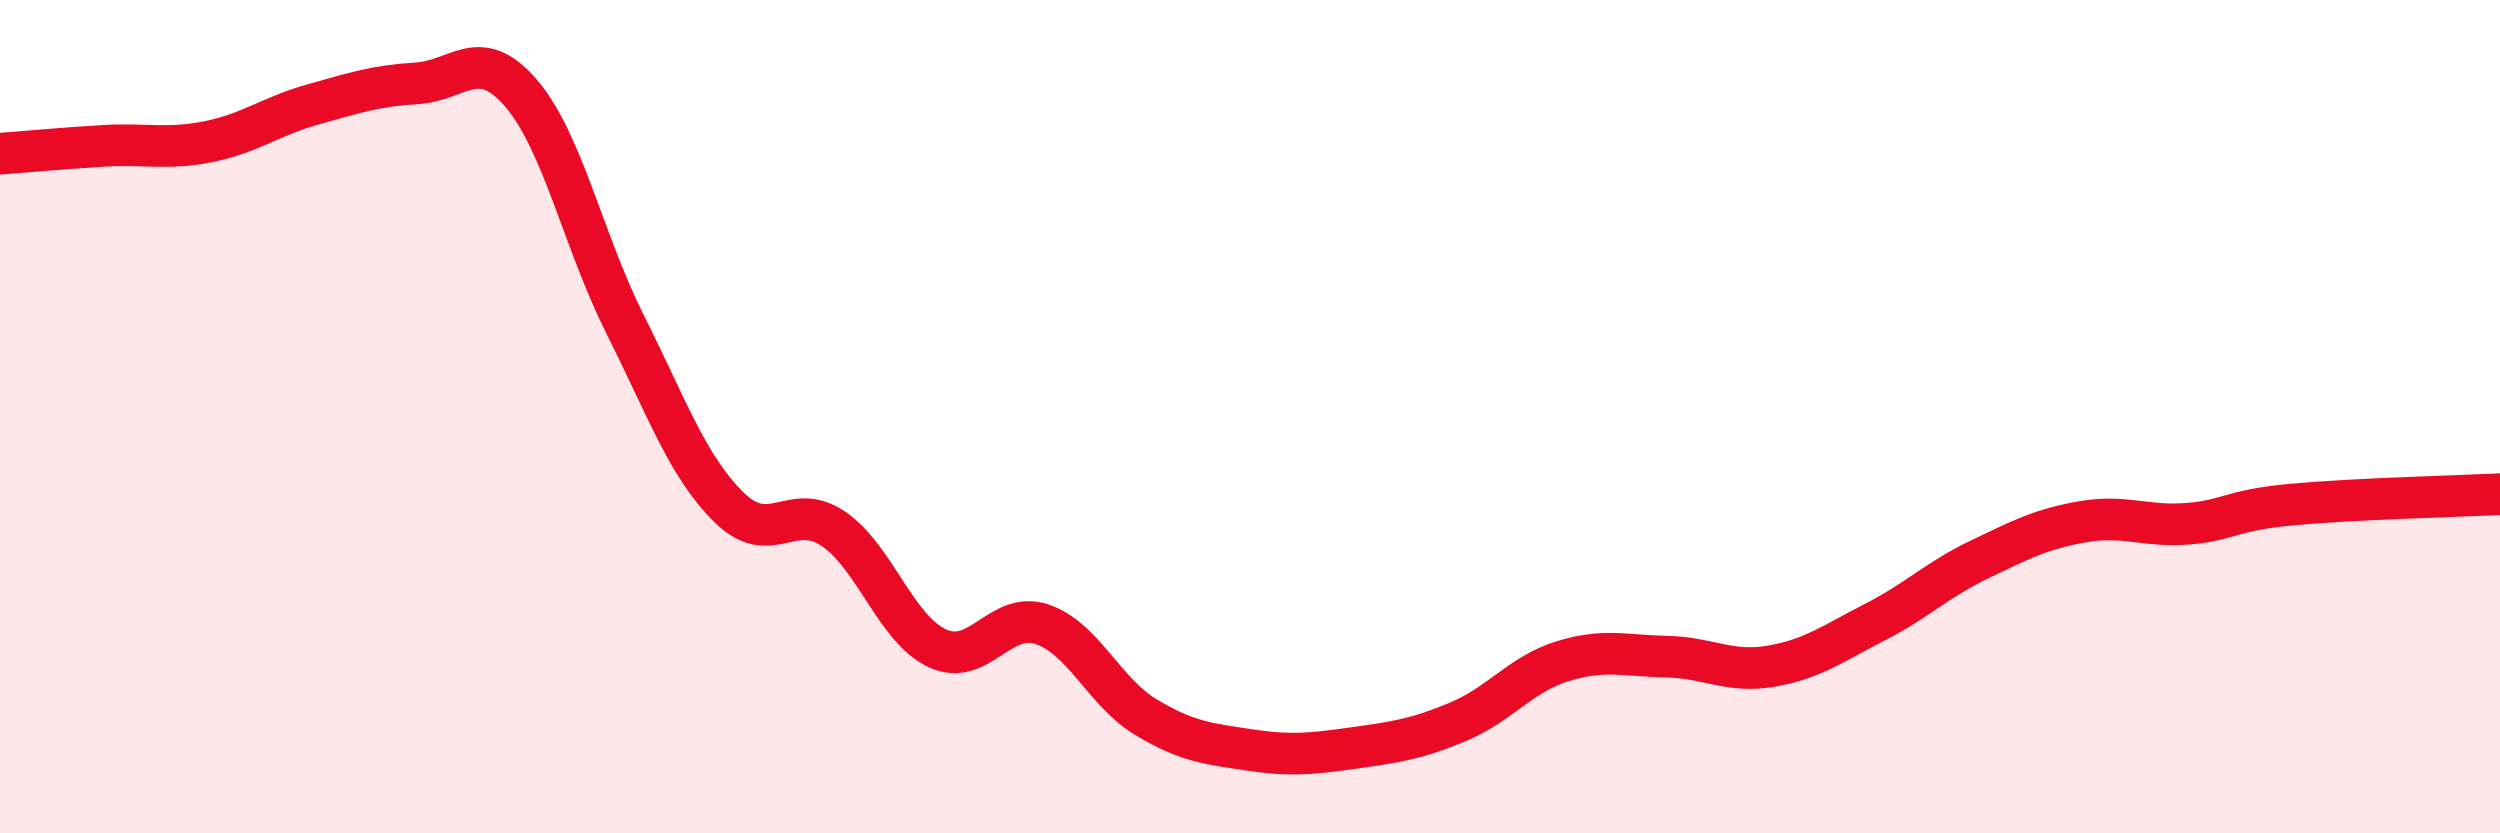
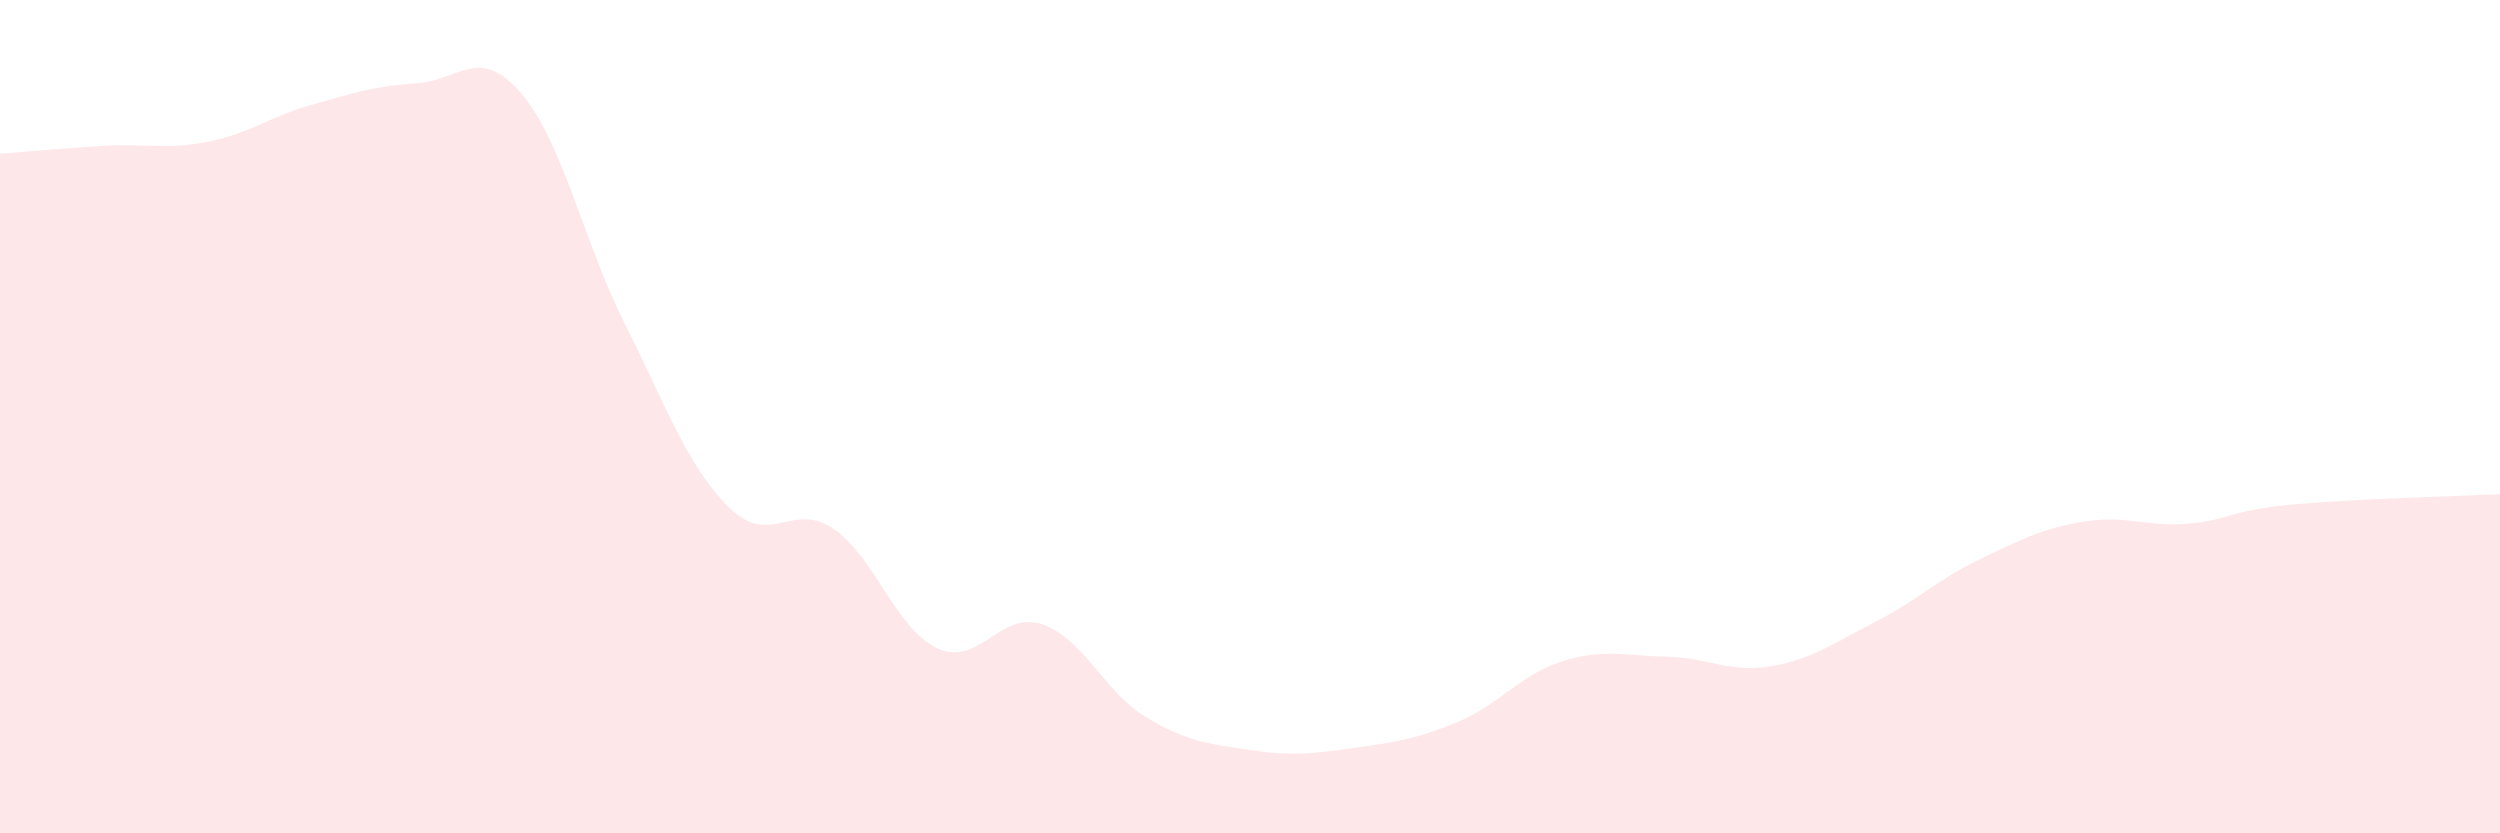
<svg xmlns="http://www.w3.org/2000/svg" width="60" height="20" viewBox="0 0 60 20">
-   <path d="M 0,3.69 C 0.5,3.65 1.5,3.56 2.5,3.5 C 3.5,3.44 4,3.6 5,3.4 C 6,3.2 6.5,2.79 7.5,2.51 C 8.5,2.23 9,2.06 10,2 C 11,1.94 11.5,1.07 12.5,2.23 C 13.5,3.39 14,5.79 15,7.78 C 16,9.77 16.5,11.2 17.5,12.18 C 18.5,13.16 19,12.01 20,12.69 C 21,13.37 21.5,15.1 22.5,15.56 C 23.5,16.02 24,14.65 25,14.98 C 26,15.31 26.5,16.61 27.5,17.21 C 28.5,17.81 29,17.85 30,18 C 31,18.15 31.5,18.09 32.5,17.95 C 33.5,17.81 34,17.74 35,17.32 C 36,16.9 36.5,16.18 37.5,15.87 C 38.5,15.56 39,15.74 40,15.76 C 41,15.78 41.5,16.16 42.5,15.99 C 43.5,15.82 44,15.44 45,14.93 C 46,14.42 46.5,13.91 47.5,13.43 C 48.5,12.95 49,12.69 50,12.52 C 51,12.35 51.5,12.65 52.5,12.57 C 53.5,12.49 53.5,12.25 55,12.11 C 56.5,11.97 59,11.91 60,11.86L60 20L0 20Z" fill="#EB0A25" opacity="0.1" stroke-linecap="round" stroke-linejoin="round" />
-   <path d="M 0,3.69 C 0.5,3.65 1.5,3.56 2.5,3.5 C 3.5,3.44 4,3.6 5,3.4 C 6,3.2 6.5,2.79 7.5,2.51 C 8.5,2.23 9,2.06 10,2 C 11,1.94 11.5,1.07 12.5,2.23 C 13.5,3.39 14,5.79 15,7.78 C 16,9.77 16.5,11.2 17.5,12.18 C 18.5,13.16 19,12.01 20,12.69 C 21,13.37 21.5,15.1 22.5,15.56 C 23.5,16.02 24,14.65 25,14.98 C 26,15.31 26.5,16.61 27.5,17.21 C 28.5,17.81 29,17.85 30,18 C 31,18.15 31.5,18.09 32.5,17.95 C 33.5,17.81 34,17.74 35,17.32 C 36,16.9 36.5,16.18 37.5,15.87 C 38.5,15.56 39,15.74 40,15.76 C 41,15.78 41.5,16.16 42.5,15.99 C 43.5,15.82 44,15.44 45,14.93 C 46,14.42 46.5,13.91 47.5,13.43 C 48.5,12.95 49,12.69 50,12.52 C 51,12.35 51.5,12.65 52.5,12.57 C 53.5,12.49 53.5,12.25 55,12.11 C 56.5,11.97 59,11.91 60,11.86" stroke="#EB0A25" stroke-width="1" fill="none" stroke-linecap="round" stroke-linejoin="round" />
+   <path d="M 0,3.69 C 0.5,3.65 1.5,3.56 2.5,3.5 C 3.5,3.44 4,3.6 5,3.4 C 6,3.2 6.5,2.79 7.5,2.51 C 8.5,2.23 9,2.06 10,2 C 11,1.94 11.5,1.07 12.5,2.23 C 13.5,3.39 14,5.79 15,7.78 C 16,9.77 16.5,11.2 17.5,12.18 C 18.5,13.16 19,12.01 20,12.69 C 21,13.37 21.5,15.1 22.5,15.56 C 23.5,16.02 24,14.65 25,14.98 C 26,15.31 26.5,16.61 27.5,17.21 C 28.5,17.81 29,17.85 30,18 C 31,18.15 31.5,18.09 32.5,17.95 C 33.5,17.81 34,17.74 35,17.32 C 36,16.9 36.5,16.18 37.5,15.87 C 38.5,15.56 39,15.74 40,15.76 C 41,15.78 41.5,16.16 42.5,15.99 C 43.5,15.82 44,15.44 45,14.93 C 46,14.42 46.5,13.91 47.5,13.43 C 48.5,12.95 49,12.69 50,12.52 C 51,12.35 51.5,12.65 52.5,12.57 C 53.5,12.49 53.5,12.25 55,12.11 C 56.5,11.97 59,11.91 60,11.86L60 20L0 20" fill="#EB0A25" opacity="0.1" stroke-linecap="round" stroke-linejoin="round" />
</svg>